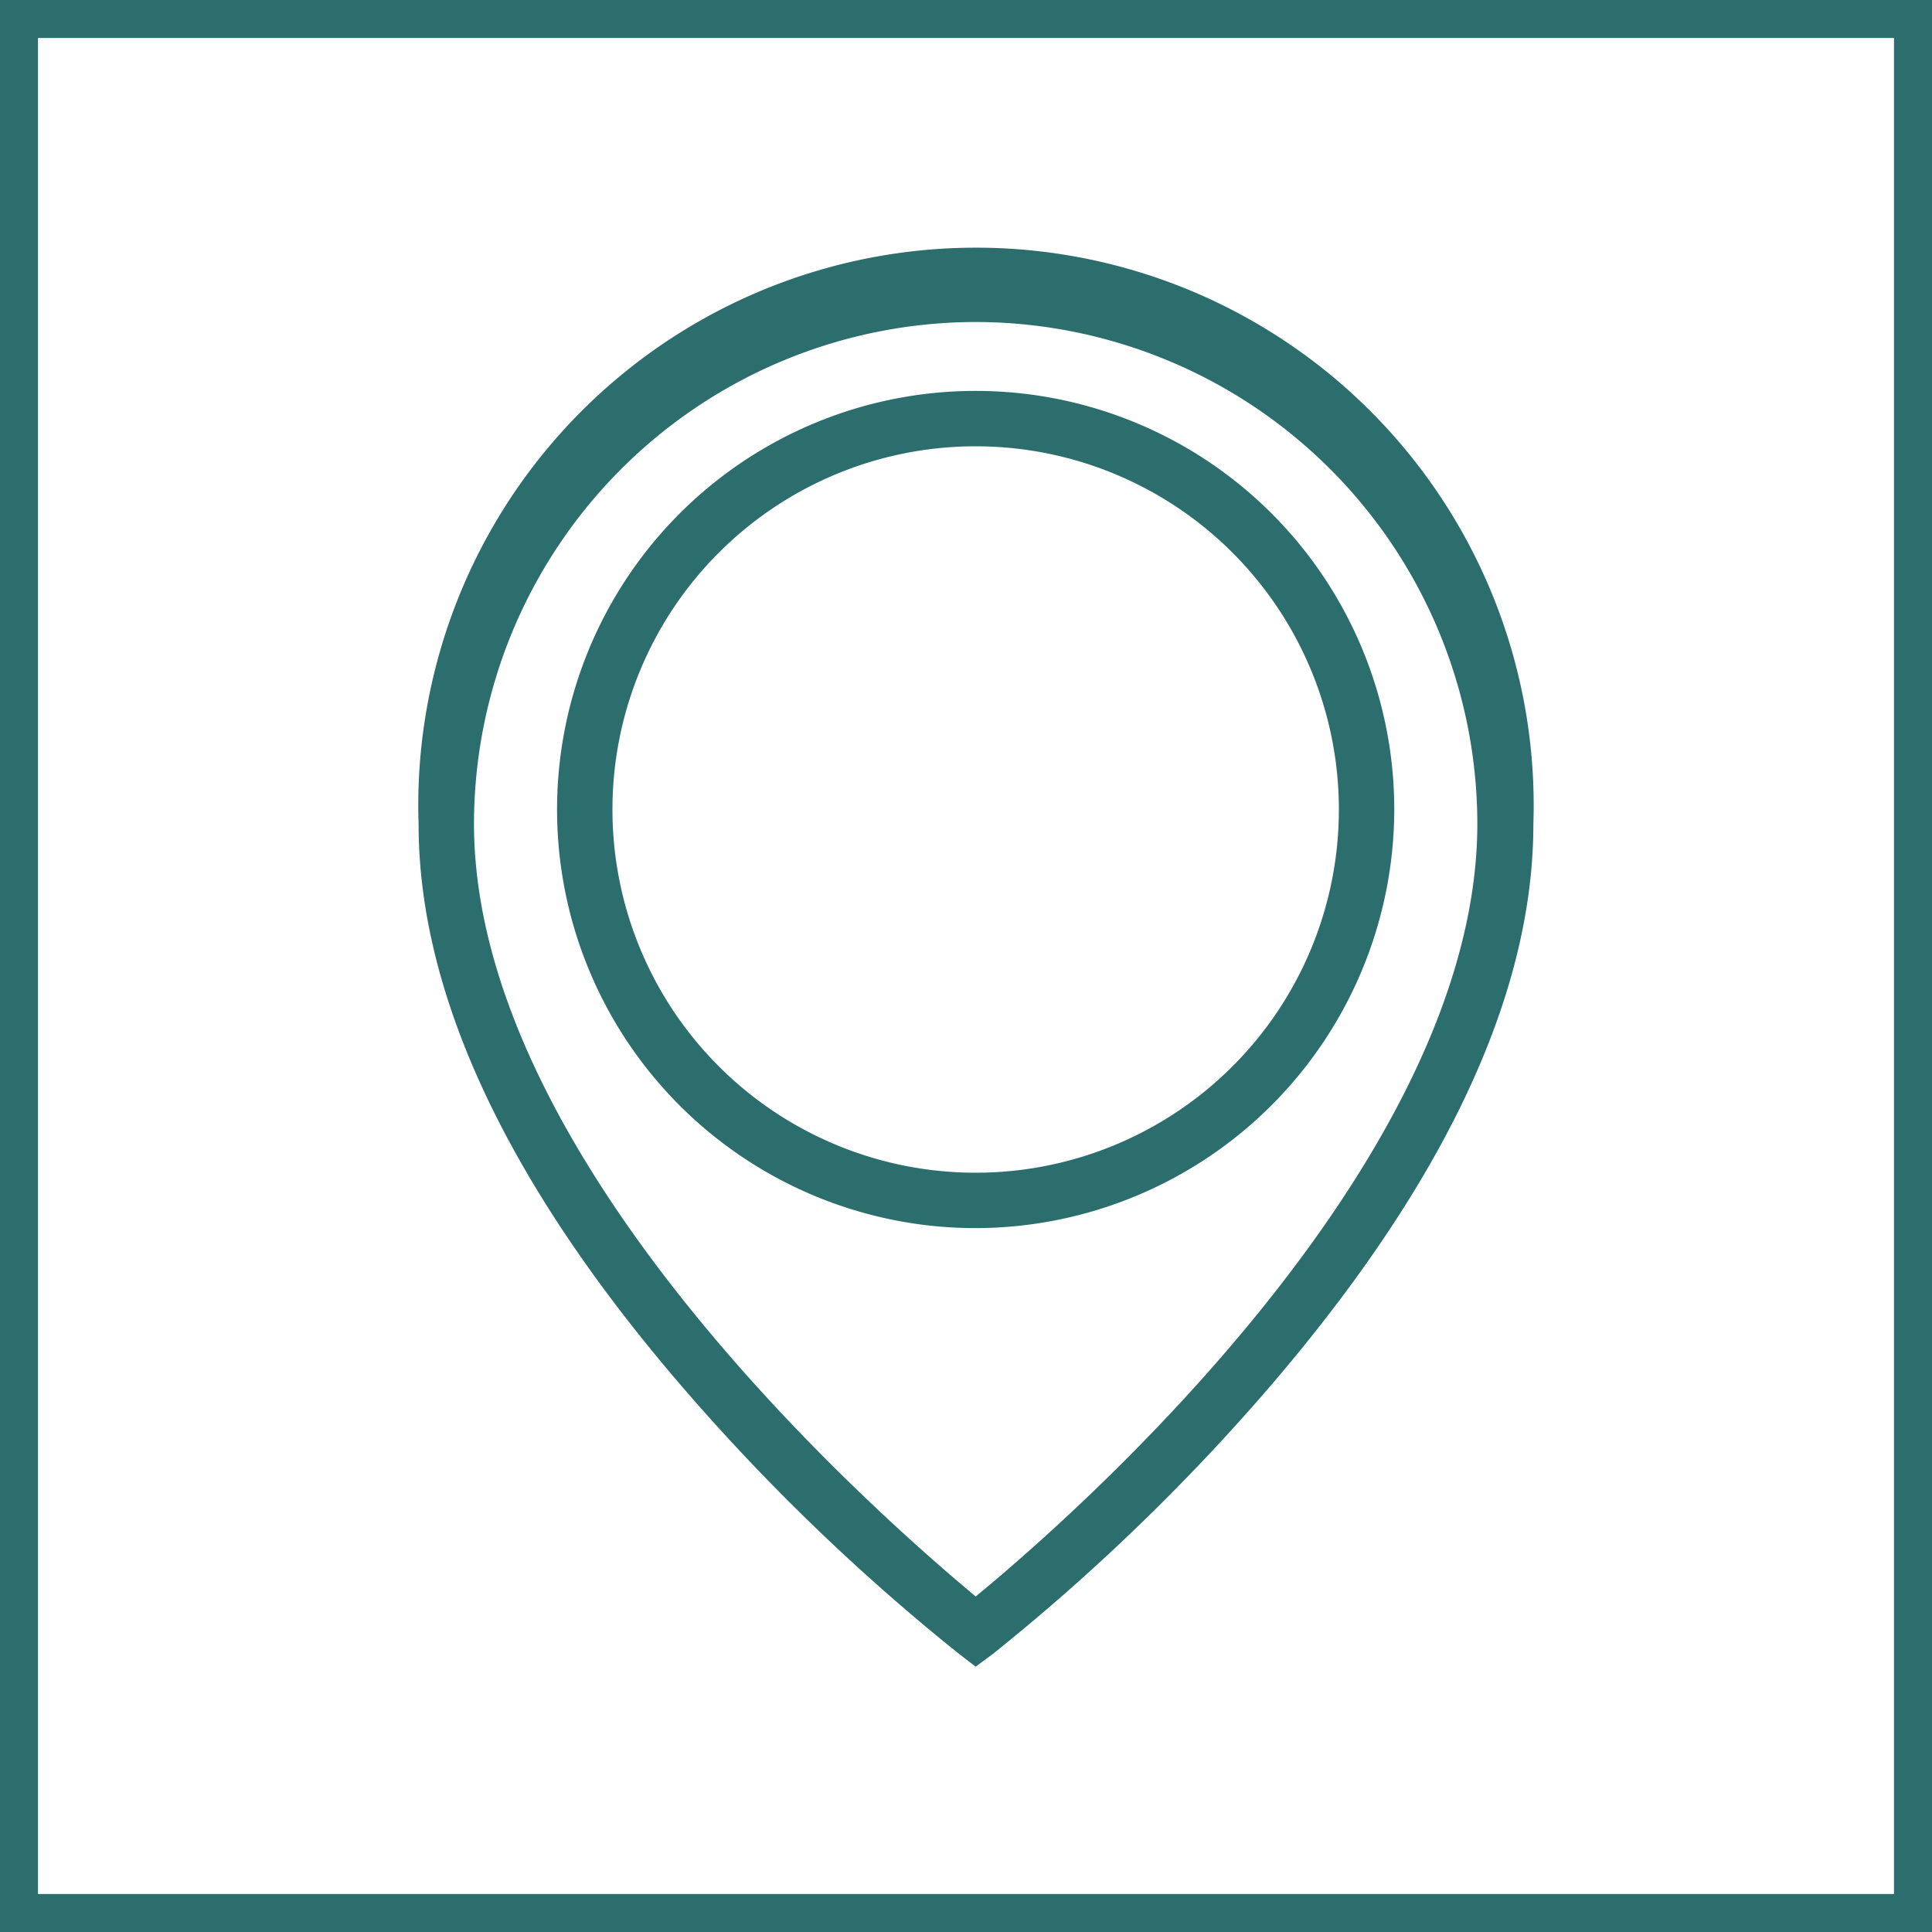
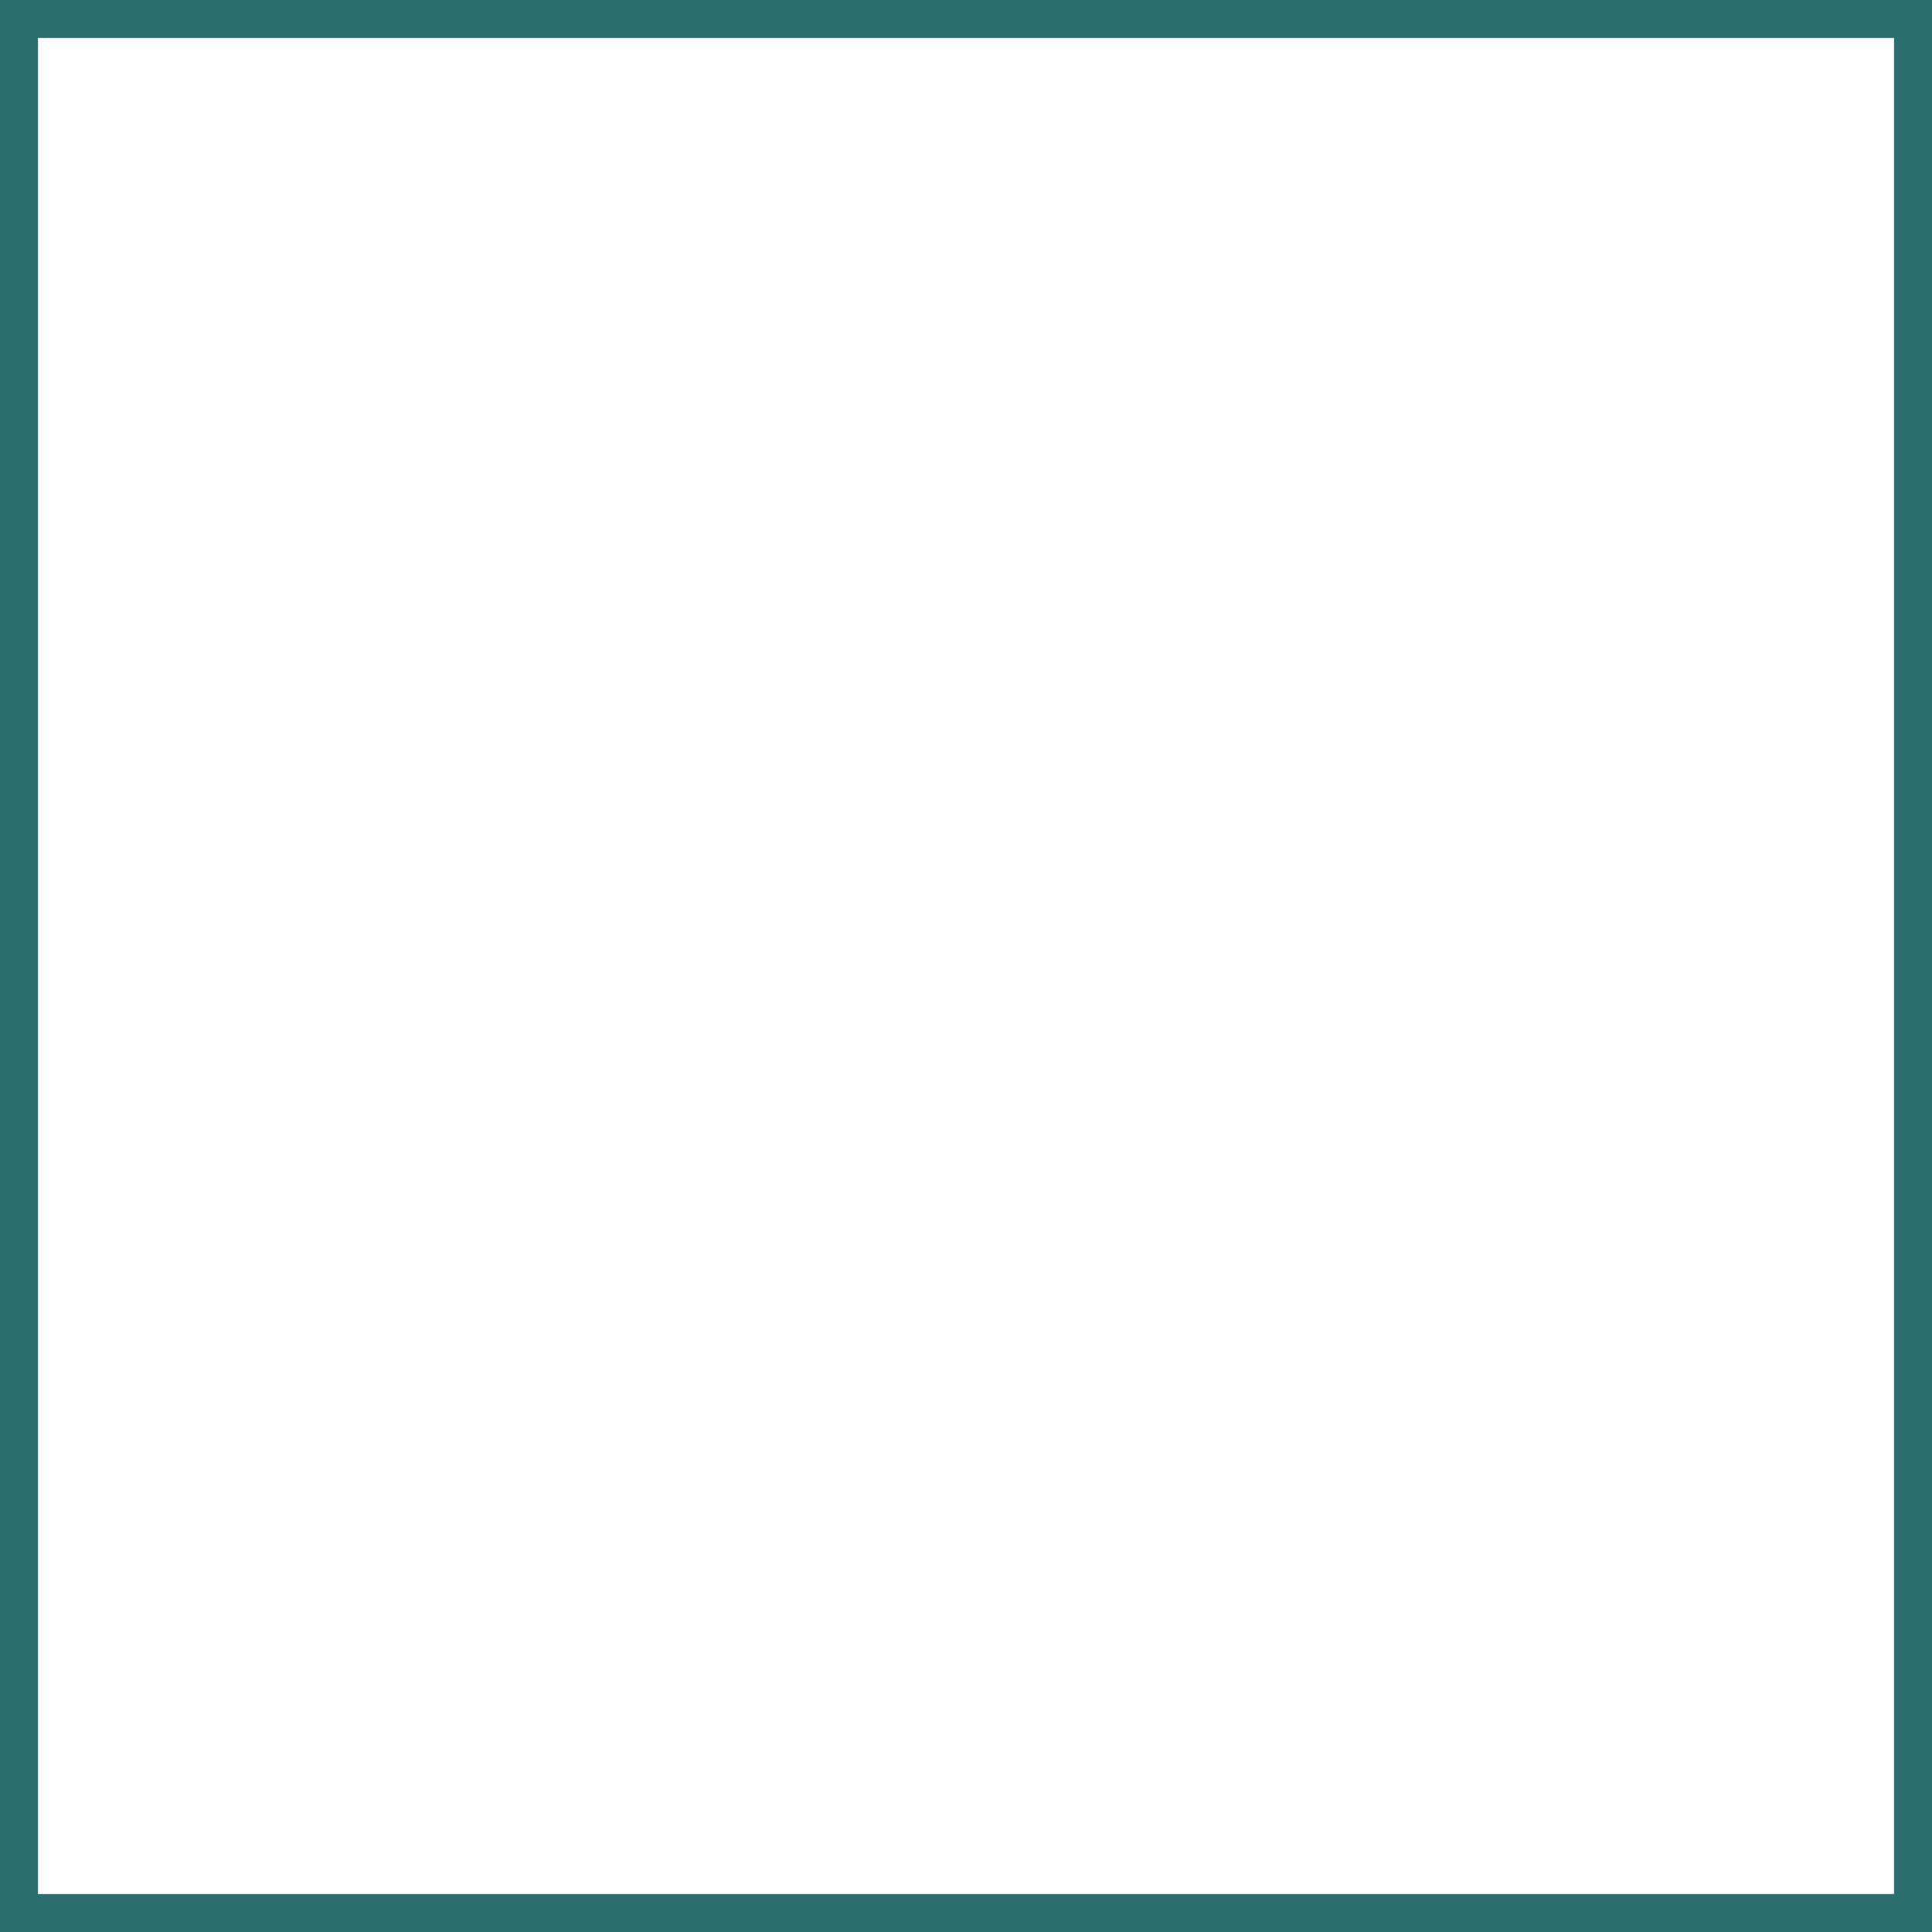
<svg xmlns="http://www.w3.org/2000/svg" id="Layer_1" data-name="Layer 1" viewBox="0 0 30 30">
  <defs>
    <style>.cls-1{fill:#2c6d6e;}</style>
  </defs>
  <title>iconsArtboard 12</title>
-   <path class="cls-1" d="M15.15,5a7.8,7.8,0,0,0-7.79,7.79c0,5.3,6.4,10.84,7.79,12,1.39-1.14,7.79-6.69,7.79-12A7.8,7.8,0,0,0,15.15,5m0,20.88-.26-.2a32.43,32.43,0,0,1-4.17-4c-2.8-3.21-4.22-6.2-4.22-8.88a8.66,8.66,0,1,1,17.31,0c0,2.68-1.42,5.66-4.22,8.88a32.43,32.43,0,0,1-4.17,4Z" />
-   <path class="cls-1" d="M15.15,6.93a5.64,5.64,0,1,0,5.64,5.64,5.64,5.64,0,0,0-5.64-5.64m0,12.14a6.5,6.5,0,1,1,6.5-6.5,6.51,6.51,0,0,1-6.5,6.5" />
  <path class="cls-1" d="M30,30H0V0H30ZM.59,29.41H29.41V.59H.59Z" />
</svg>